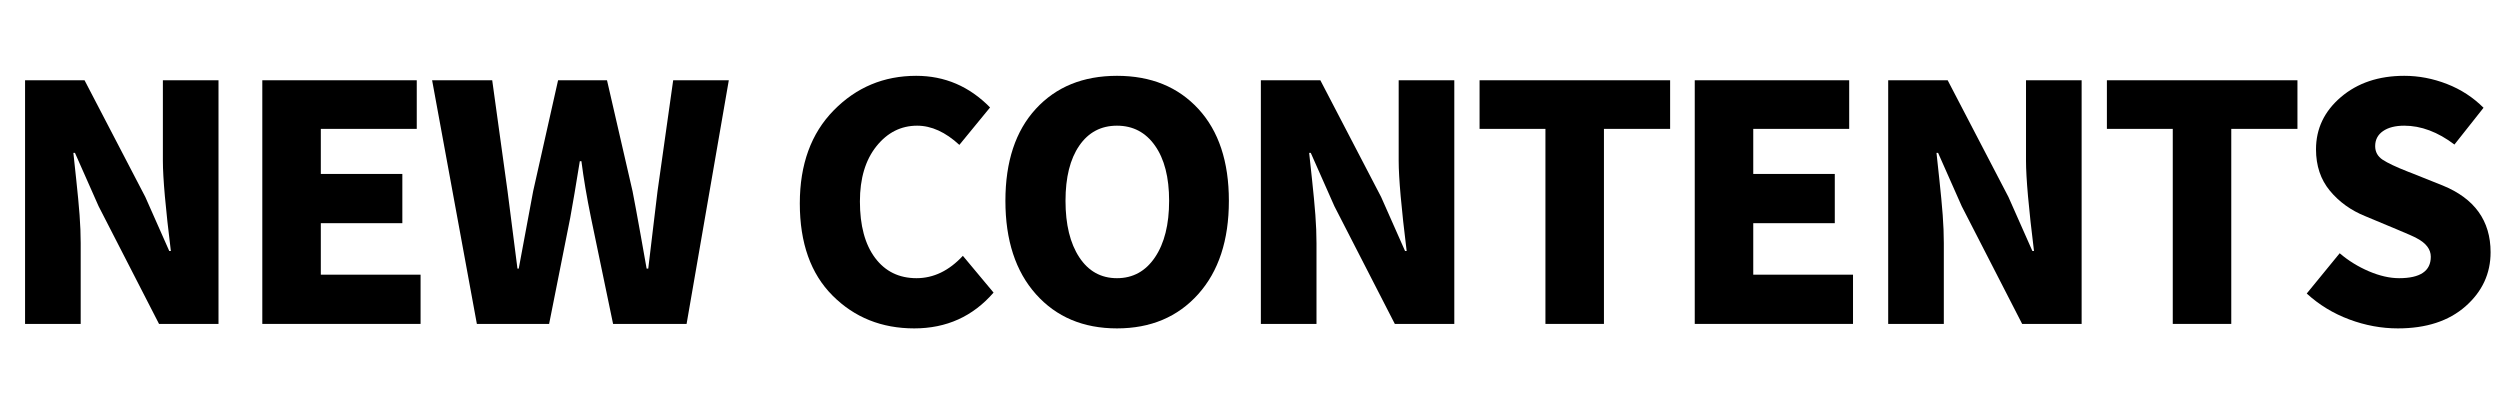
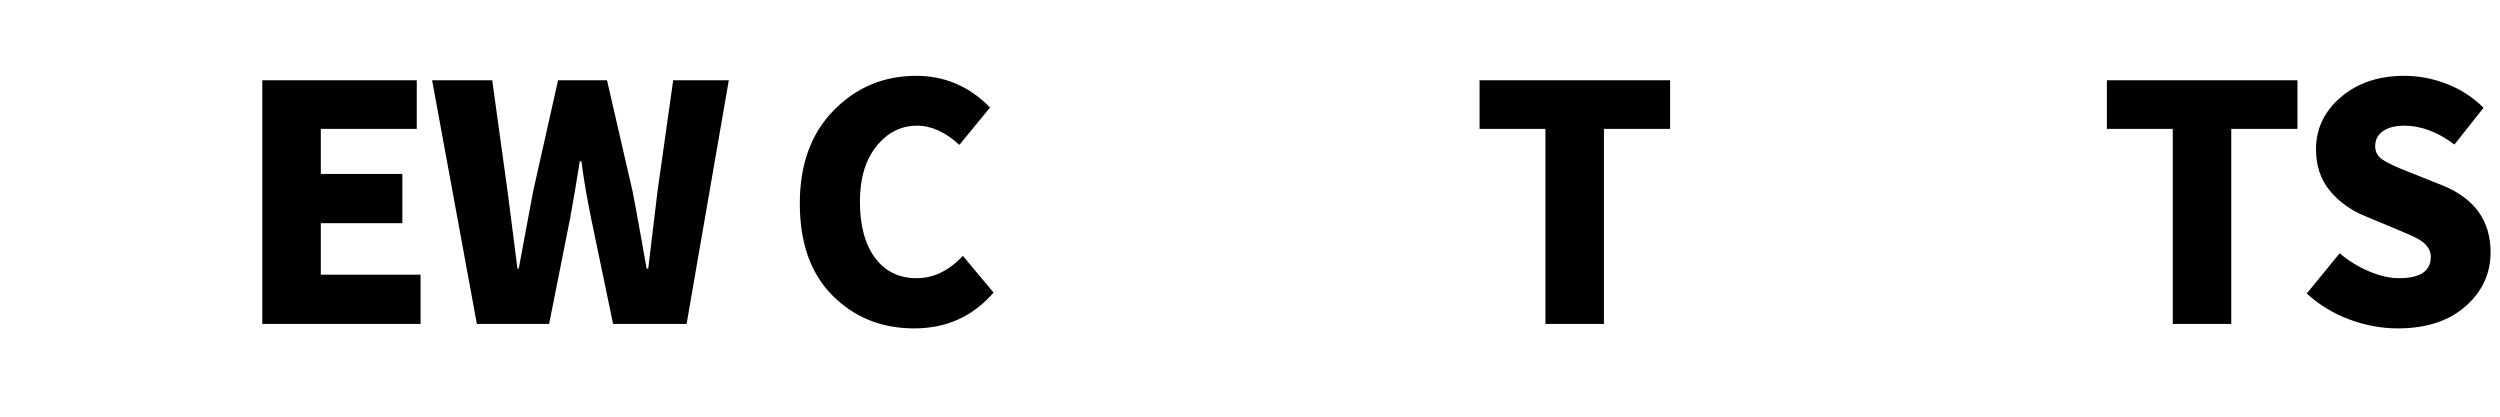
<svg xmlns="http://www.w3.org/2000/svg" width="1500" zoomAndPan="magnify" viewBox="0 0 1125 187.5" height="250" preserveAspectRatio="xMidYMid meet" version="1.0">
  <defs>
    <g />
  </defs>
  <g fill="#000000" fill-opacity="1">
    <g transform="translate(-1.377, 145.76)">
      <g>
-         <path d="M 12.656 0 L 12.656 -109.641 L 39.422 -109.641 L 66.766 -57.125 L 77.547 -32.797 L 78.266 -32.797 C 75.867 -52.172 74.672 -65.695 74.672 -73.375 L 74.672 -109.641 L 99.703 -109.641 L 99.703 0 L 72.938 0 L 45.75 -52.953 L 35.109 -76.969 L 34.391 -76.969 C 34.578 -75.25 35.004 -71.27 35.672 -65.031 C 36.348 -58.789 36.852 -53.441 37.188 -48.984 C 37.52 -44.523 37.688 -40.332 37.688 -36.406 L 37.688 0 Z M 12.656 0 " />
-       </g>
+         </g>
    </g>
  </g>
  <g fill="#000000" fill-opacity="1">
    <g transform="translate(105.383, 145.76)">
      <g>
        <path d="M 12.656 0 L 12.656 -109.641 L 82.156 -109.641 L 82.156 -87.766 L 38.984 -87.766 L 38.984 -67.484 L 75.672 -67.484 L 75.672 -45.328 L 38.984 -45.328 L 38.984 -22.156 L 83.875 -22.156 L 83.875 0 Z M 12.656 0 " />
      </g>
    </g>
  </g>
  <g fill="#000000" fill-opacity="1">
    <g transform="translate(192.433, 145.76)">
      <g>
        <path d="M 22.156 0 L 2.016 -109.641 L 29.062 -109.641 L 35.969 -59.703 L 40.422 -24.891 L 41 -24.891 C 41.957 -30.266 44.117 -41.867 47.484 -59.703 L 58.703 -109.641 L 80.719 -109.641 L 92.219 -59.703 C 93.082 -55.297 94.281 -48.82 95.812 -40.281 C 97.352 -31.75 98.266 -26.617 98.547 -24.891 L 99.281 -24.891 C 99.758 -29.109 100.477 -35.125 101.438 -42.938 C 102.395 -50.758 103.066 -56.348 103.453 -59.703 L 110.5 -109.641 L 135.531 -109.641 L 116.531 0 L 83.453 0 L 73.516 -47.766 C 71.598 -57.16 70.16 -65.648 69.203 -73.234 L 68.484 -73.234 C 66.754 -62.492 65.316 -54.004 64.172 -47.766 L 54.672 0 Z M 22.156 0 " />
      </g>
    </g>
  </g>
  <g fill="#000000" fill-opacity="1">
    <g transform="translate(324.37, 145.76)">
      <g />
    </g>
  </g>
  <g fill="#000000" fill-opacity="1">
    <g transform="translate(352.29, 145.76)">
      <g>
        <path d="M 59.125 2.016 C 44.457 2.016 32.207 -2.898 22.375 -12.734 C 12.539 -22.566 7.625 -36.398 7.625 -54.234 C 7.625 -71.785 12.707 -85.738 22.875 -96.094 C 33.039 -106.457 45.414 -111.641 60 -111.641 C 72.852 -111.641 83.93 -106.895 93.234 -97.406 L 79.422 -80.562 C 73.18 -86.32 66.848 -89.203 60.422 -89.203 C 53.141 -89.203 47.023 -86.109 42.078 -79.922 C 37.141 -73.734 34.672 -65.461 34.672 -55.109 C 34.672 -44.266 36.945 -35.797 41.5 -29.703 C 46.062 -23.617 52.273 -20.578 60.141 -20.578 C 67.816 -20.578 74.77 -23.93 81 -30.641 L 94.812 -14.094 C 85.508 -3.352 73.613 2.016 59.125 2.016 Z M 59.125 2.016 " />
      </g>
    </g>
  </g>
  <g fill="#000000" fill-opacity="1">
    <g transform="translate(444.807, 145.76)">
      <g>
-         <path d="M 7.625 -55.391 C 7.625 -73.035 12.18 -86.82 21.297 -96.75 C 30.41 -106.676 42.594 -111.641 57.844 -111.641 C 73.094 -111.641 85.297 -106.676 94.453 -96.75 C 103.609 -86.82 108.188 -73.035 108.188 -55.391 C 108.188 -37.648 103.582 -23.645 94.375 -13.375 C 85.164 -3.113 72.984 2.016 57.828 2.016 C 42.68 2.016 30.523 -3.113 21.359 -13.375 C 12.203 -23.645 7.625 -37.648 7.625 -55.391 Z M 81.297 -55.391 C 81.297 -65.941 79.18 -74.211 74.953 -80.203 C 70.734 -86.203 65.023 -89.203 57.828 -89.203 C 50.641 -89.203 44.984 -86.203 40.859 -80.203 C 36.734 -74.211 34.672 -65.941 34.672 -55.391 C 34.672 -44.742 36.734 -36.281 40.859 -30 C 44.984 -23.719 50.641 -20.578 57.828 -20.578 C 65.023 -20.578 70.734 -23.719 74.953 -30 C 79.18 -36.281 81.297 -44.742 81.297 -55.391 Z M 81.297 -55.391 " />
-       </g>
+         </g>
    </g>
  </g>
  <g fill="#000000" fill-opacity="1">
    <g transform="translate(554.733, 145.76)">
      <g>
-         <path d="M 12.656 0 L 12.656 -109.641 L 39.422 -109.641 L 66.766 -57.125 L 77.547 -32.797 L 78.266 -32.797 C 75.867 -52.172 74.672 -65.695 74.672 -73.375 L 74.672 -109.641 L 99.703 -109.641 L 99.703 0 L 72.938 0 L 45.75 -52.953 L 35.109 -76.969 L 34.391 -76.969 C 34.578 -75.25 35.004 -71.27 35.672 -65.031 C 36.348 -58.789 36.852 -53.441 37.188 -48.984 C 37.52 -44.523 37.688 -40.332 37.688 -36.406 L 37.688 0 Z M 12.656 0 " />
-       </g>
+         </g>
    </g>
  </g>
  <g fill="#000000" fill-opacity="1">
    <g transform="translate(661.493, 145.76)">
      <g>
        <path d="M 33.953 0 L 33.953 -87.766 L 4.312 -87.766 L 4.312 -109.641 L 90.062 -109.641 L 90.062 -87.766 L 60.281 -87.766 L 60.281 0 Z M 33.953 0 " />
      </g>
    </g>
  </g>
  <g fill="#000000" fill-opacity="1">
    <g transform="translate(749.981, 145.76)">
      <g>
-         <path d="M 12.656 0 L 12.656 -109.641 L 82.156 -109.641 L 82.156 -87.766 L 38.984 -87.766 L 38.984 -67.484 L 75.672 -67.484 L 75.672 -45.328 L 38.984 -45.328 L 38.984 -22.156 L 83.875 -22.156 L 83.875 0 Z M 12.656 0 " />
-       </g>
+         </g>
    </g>
  </g>
  <g fill="#000000" fill-opacity="1">
    <g transform="translate(837.031, 145.76)">
      <g>
-         <path d="M 12.656 0 L 12.656 -109.641 L 39.422 -109.641 L 66.766 -57.125 L 77.547 -32.797 L 78.266 -32.797 C 75.867 -52.172 74.672 -65.695 74.672 -73.375 L 74.672 -109.641 L 99.703 -109.641 L 99.703 0 L 72.938 0 L 45.75 -52.953 L 35.109 -76.969 L 34.391 -76.969 C 34.578 -75.25 35.004 -71.27 35.672 -65.031 C 36.348 -58.789 36.852 -53.441 37.188 -48.984 C 37.52 -44.523 37.688 -40.332 37.688 -36.406 L 37.688 0 Z M 12.656 0 " />
-       </g>
+         </g>
    </g>
  </g>
  <g fill="#000000" fill-opacity="1">
    <g transform="translate(943.791, 145.76)">
      <g>
        <path d="M 33.953 0 L 33.953 -87.766 L 4.312 -87.766 L 4.312 -109.641 L 90.062 -109.641 L 90.062 -87.766 L 60.281 -87.766 L 60.281 0 Z M 33.953 0 " />
      </g>
    </g>
  </g>
  <g fill="#000000" fill-opacity="1">
    <g transform="translate(1032.28, 145.76)">
      <g>
        <path d="M 46.766 2.016 C 39.379 2.016 32.086 0.672 24.891 -2.016 C 17.691 -4.703 11.312 -8.586 5.75 -13.672 L 20.578 -31.797 C 24.504 -28.441 28.891 -25.734 33.734 -23.672 C 38.578 -21.609 43.109 -20.578 47.328 -20.578 C 56.828 -20.578 61.578 -23.789 61.578 -30.219 C 61.578 -33.57 59.469 -36.352 55.25 -38.562 C 54.094 -39.227 51.07 -40.57 46.188 -42.594 L 32.078 -48.484 C 25.648 -51.078 20.348 -54.891 16.172 -59.922 C 12.004 -64.961 9.922 -71.176 9.922 -78.562 C 9.922 -87.863 13.66 -95.703 21.141 -102.078 C 28.629 -108.453 38.129 -111.641 49.641 -111.641 C 56.16 -111.641 62.562 -110.414 68.844 -107.969 C 75.125 -105.531 80.613 -101.961 85.312 -97.266 L 72.219 -80.719 C 64.738 -86.375 57.211 -89.203 49.641 -89.203 C 45.609 -89.203 42.414 -88.383 40.062 -86.75 C 37.719 -85.125 36.547 -82.875 36.547 -80 C 36.547 -77.406 37.672 -75.363 39.922 -73.875 C 42.18 -72.395 45.992 -70.598 51.359 -68.484 C 52.223 -68.191 52.848 -67.953 53.234 -67.766 L 66.906 -62.297 C 81.289 -56.441 88.484 -46.422 88.484 -32.234 C 88.484 -22.641 84.719 -14.531 77.188 -7.906 C 69.656 -1.289 59.516 2.016 46.766 2.016 Z M 46.766 2.016 " />
      </g>
    </g>
  </g>
</svg>